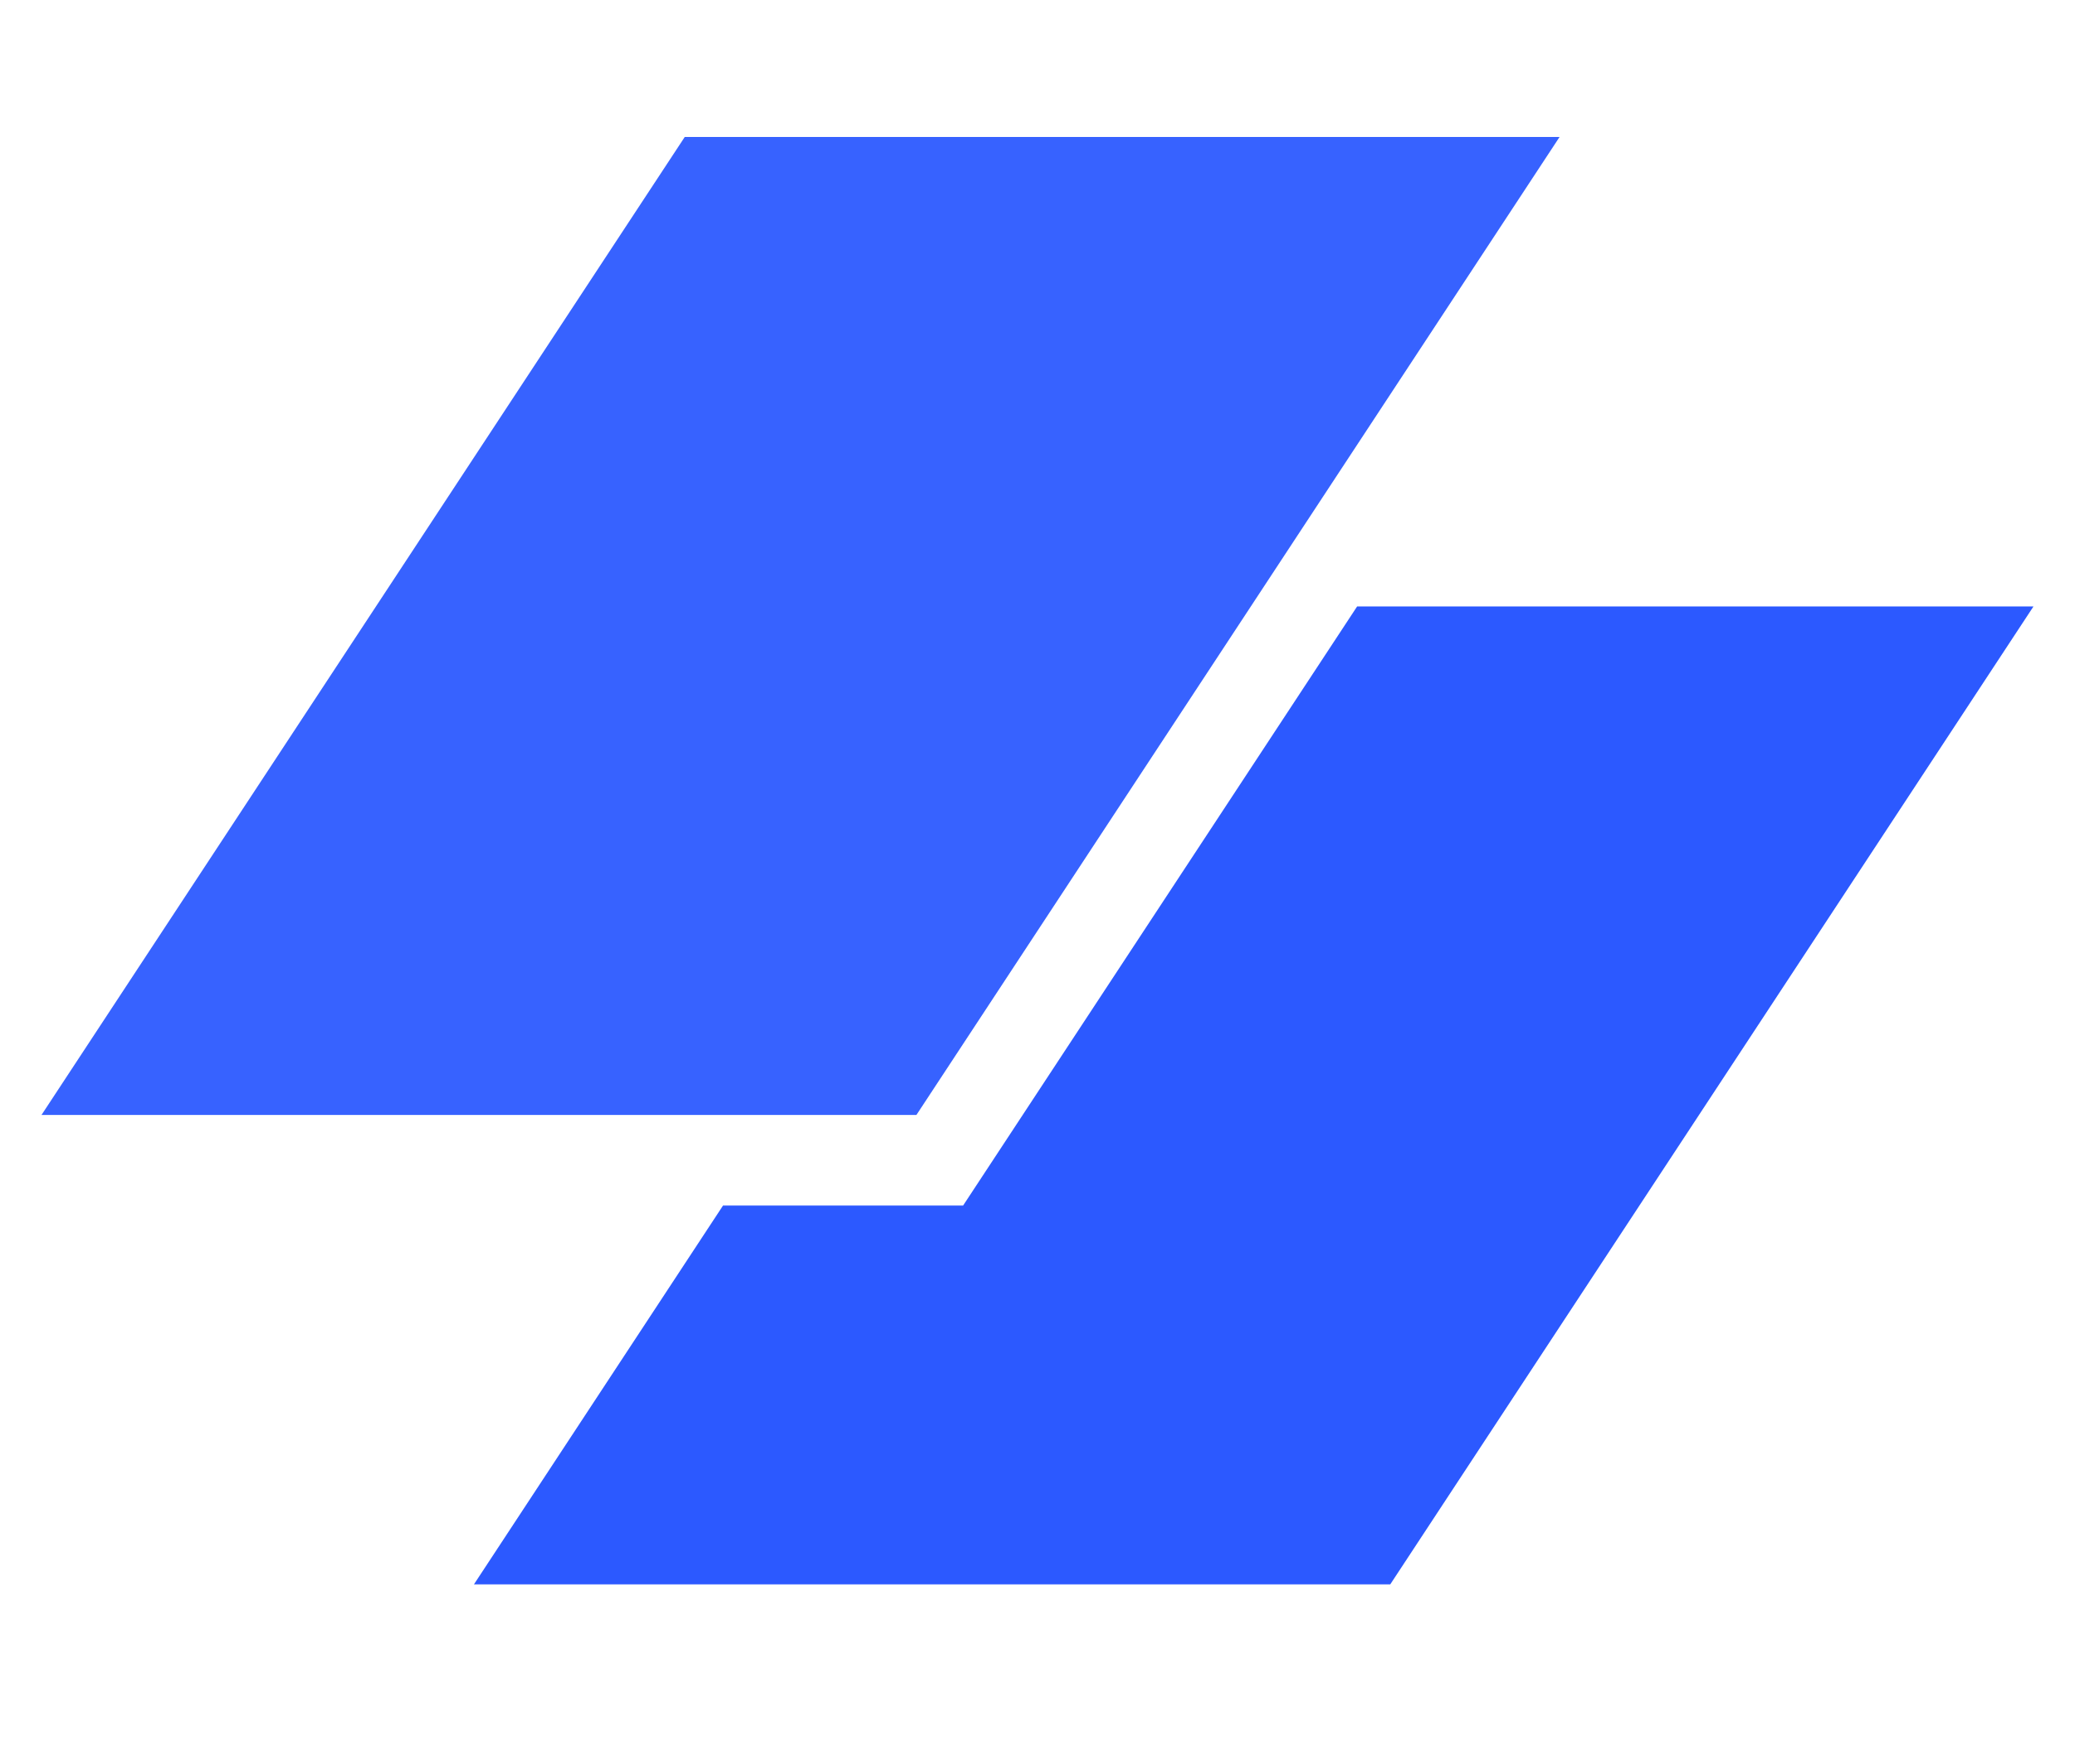
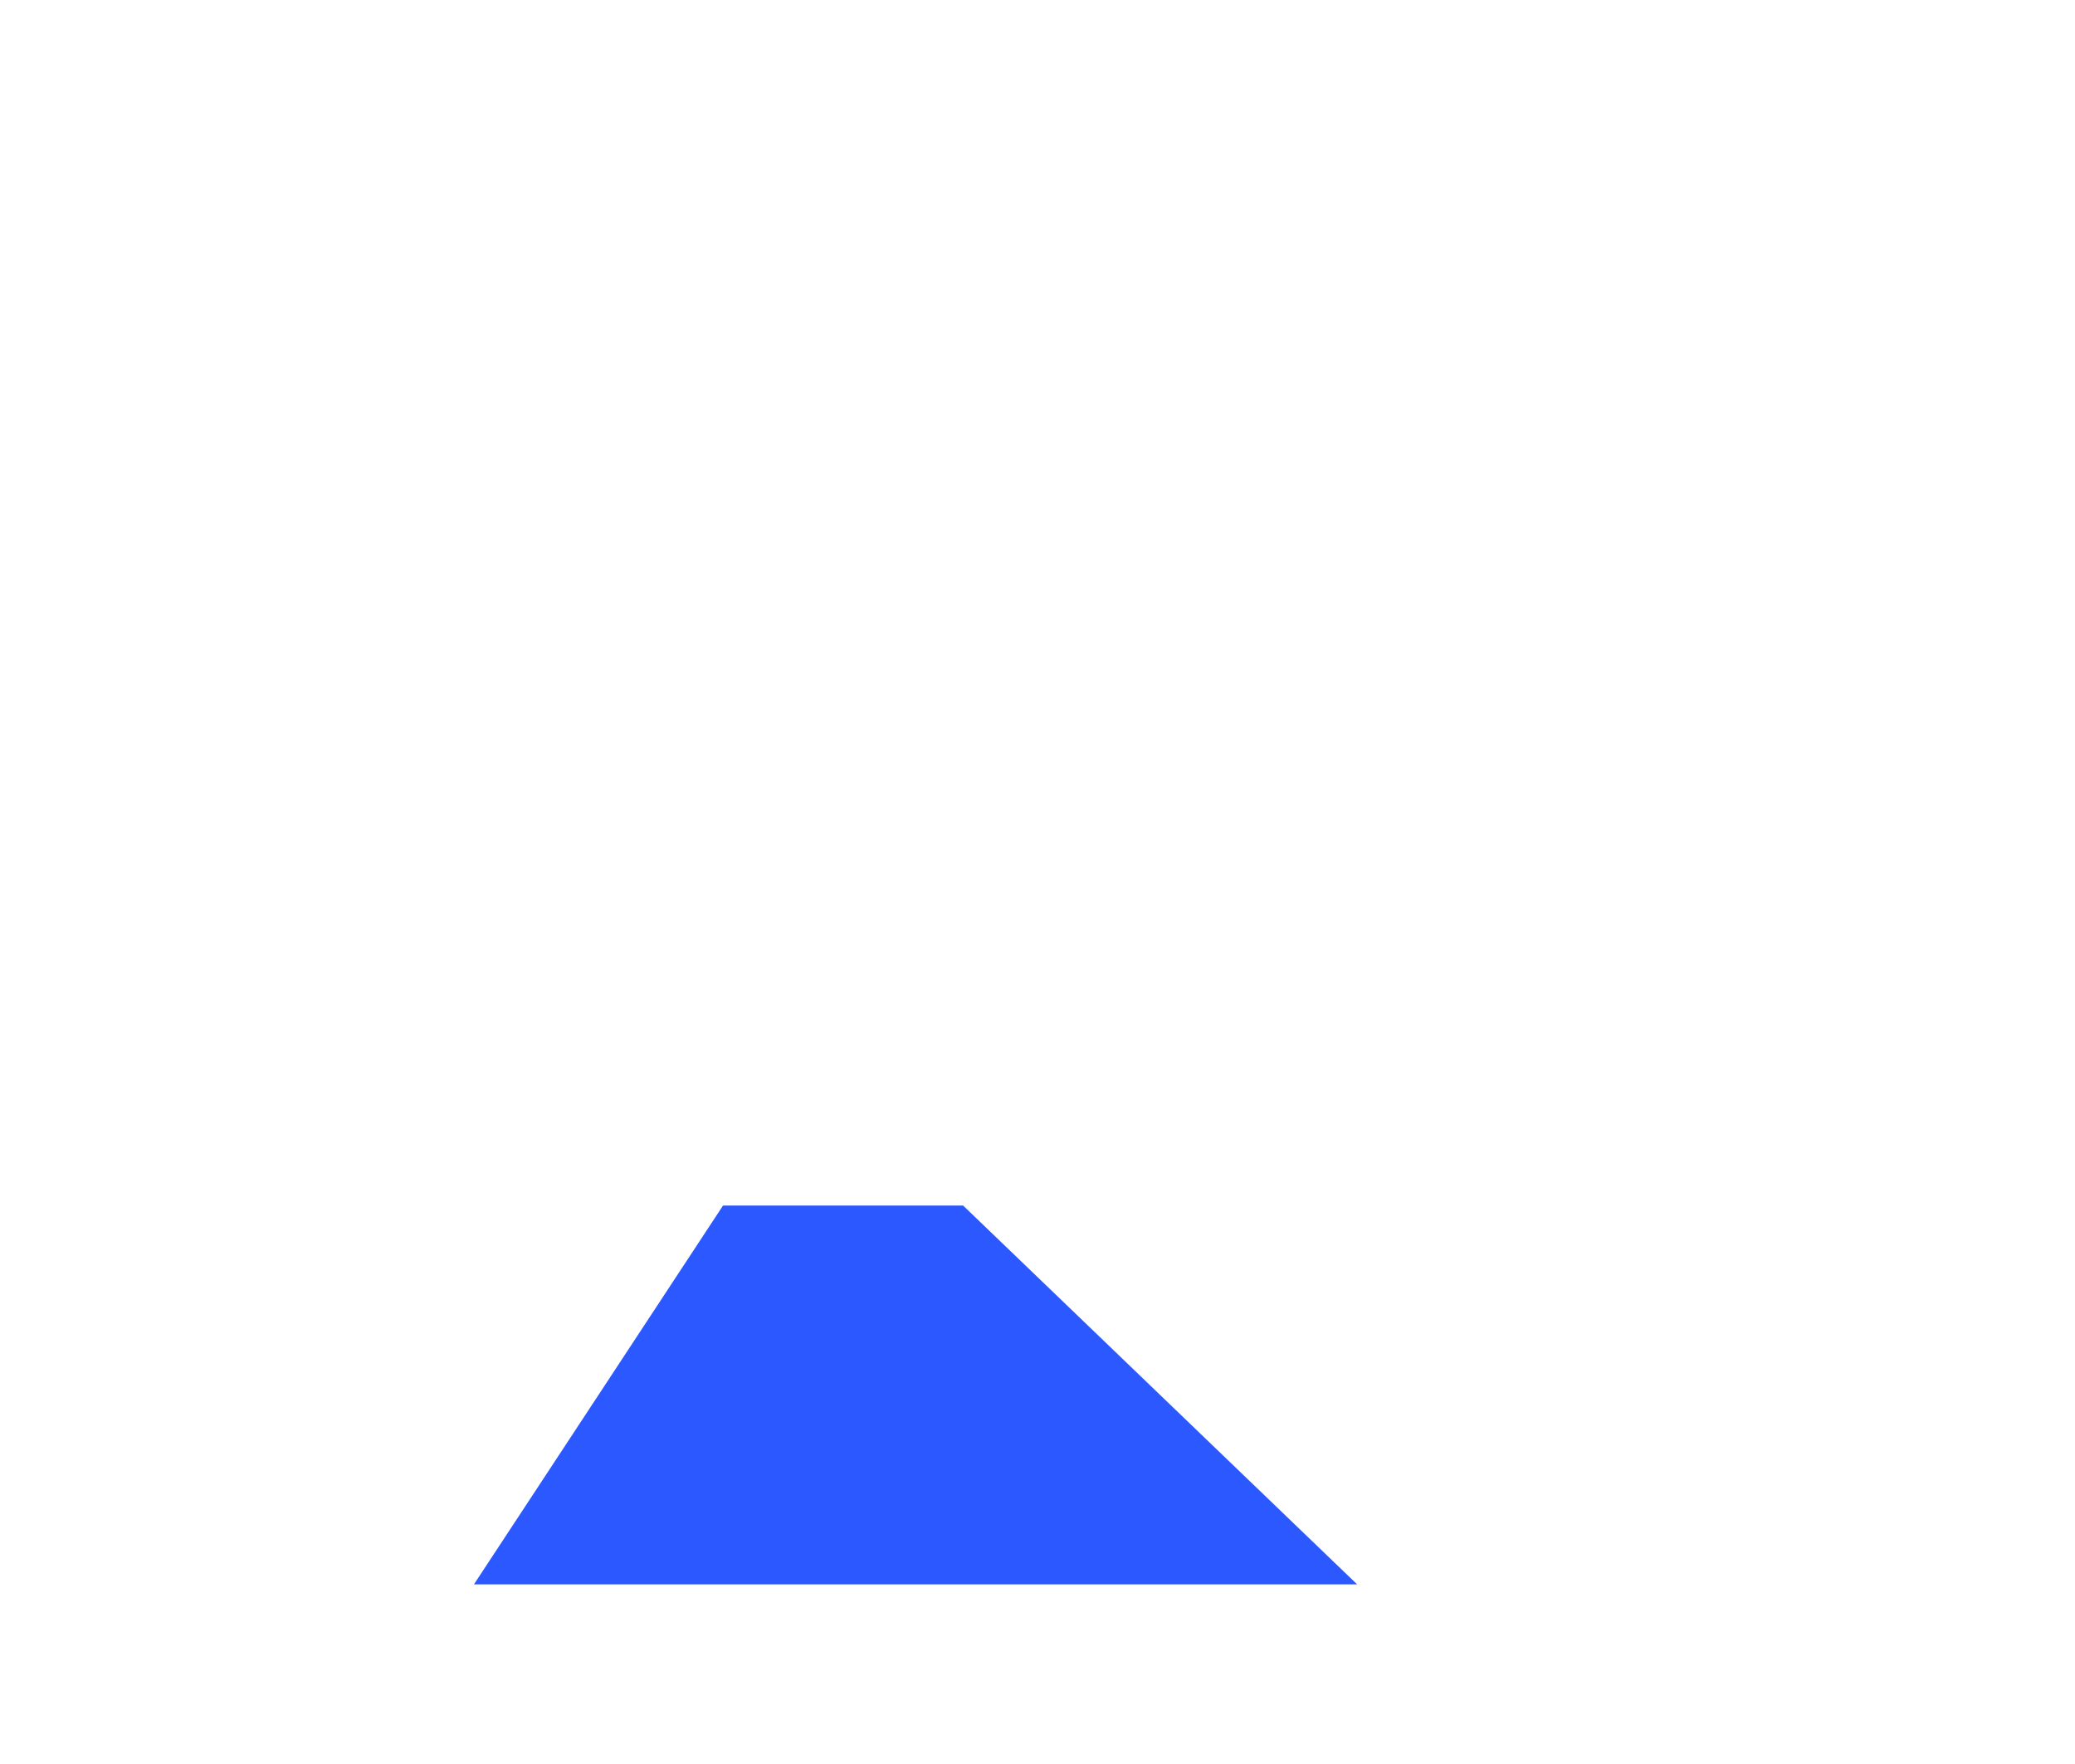
<svg xmlns="http://www.w3.org/2000/svg" width="20" height="17" viewBox="0 0 20 17" fill="none">
-   <path d="M6.6 1.32H15.032L8.833 10.745H0.4L6.6 1.32Z" fill="#3762FF" />
-   <path d="M6.969 11.618L4.568 15.269H13.4L19.6 5.844H13.081L9.283 11.618H6.969Z" fill="#2C59FF" />
+   <path d="M6.969 11.618L4.568 15.269H13.4H13.081L9.283 11.618H6.969Z" fill="#2C59FF" />
</svg>